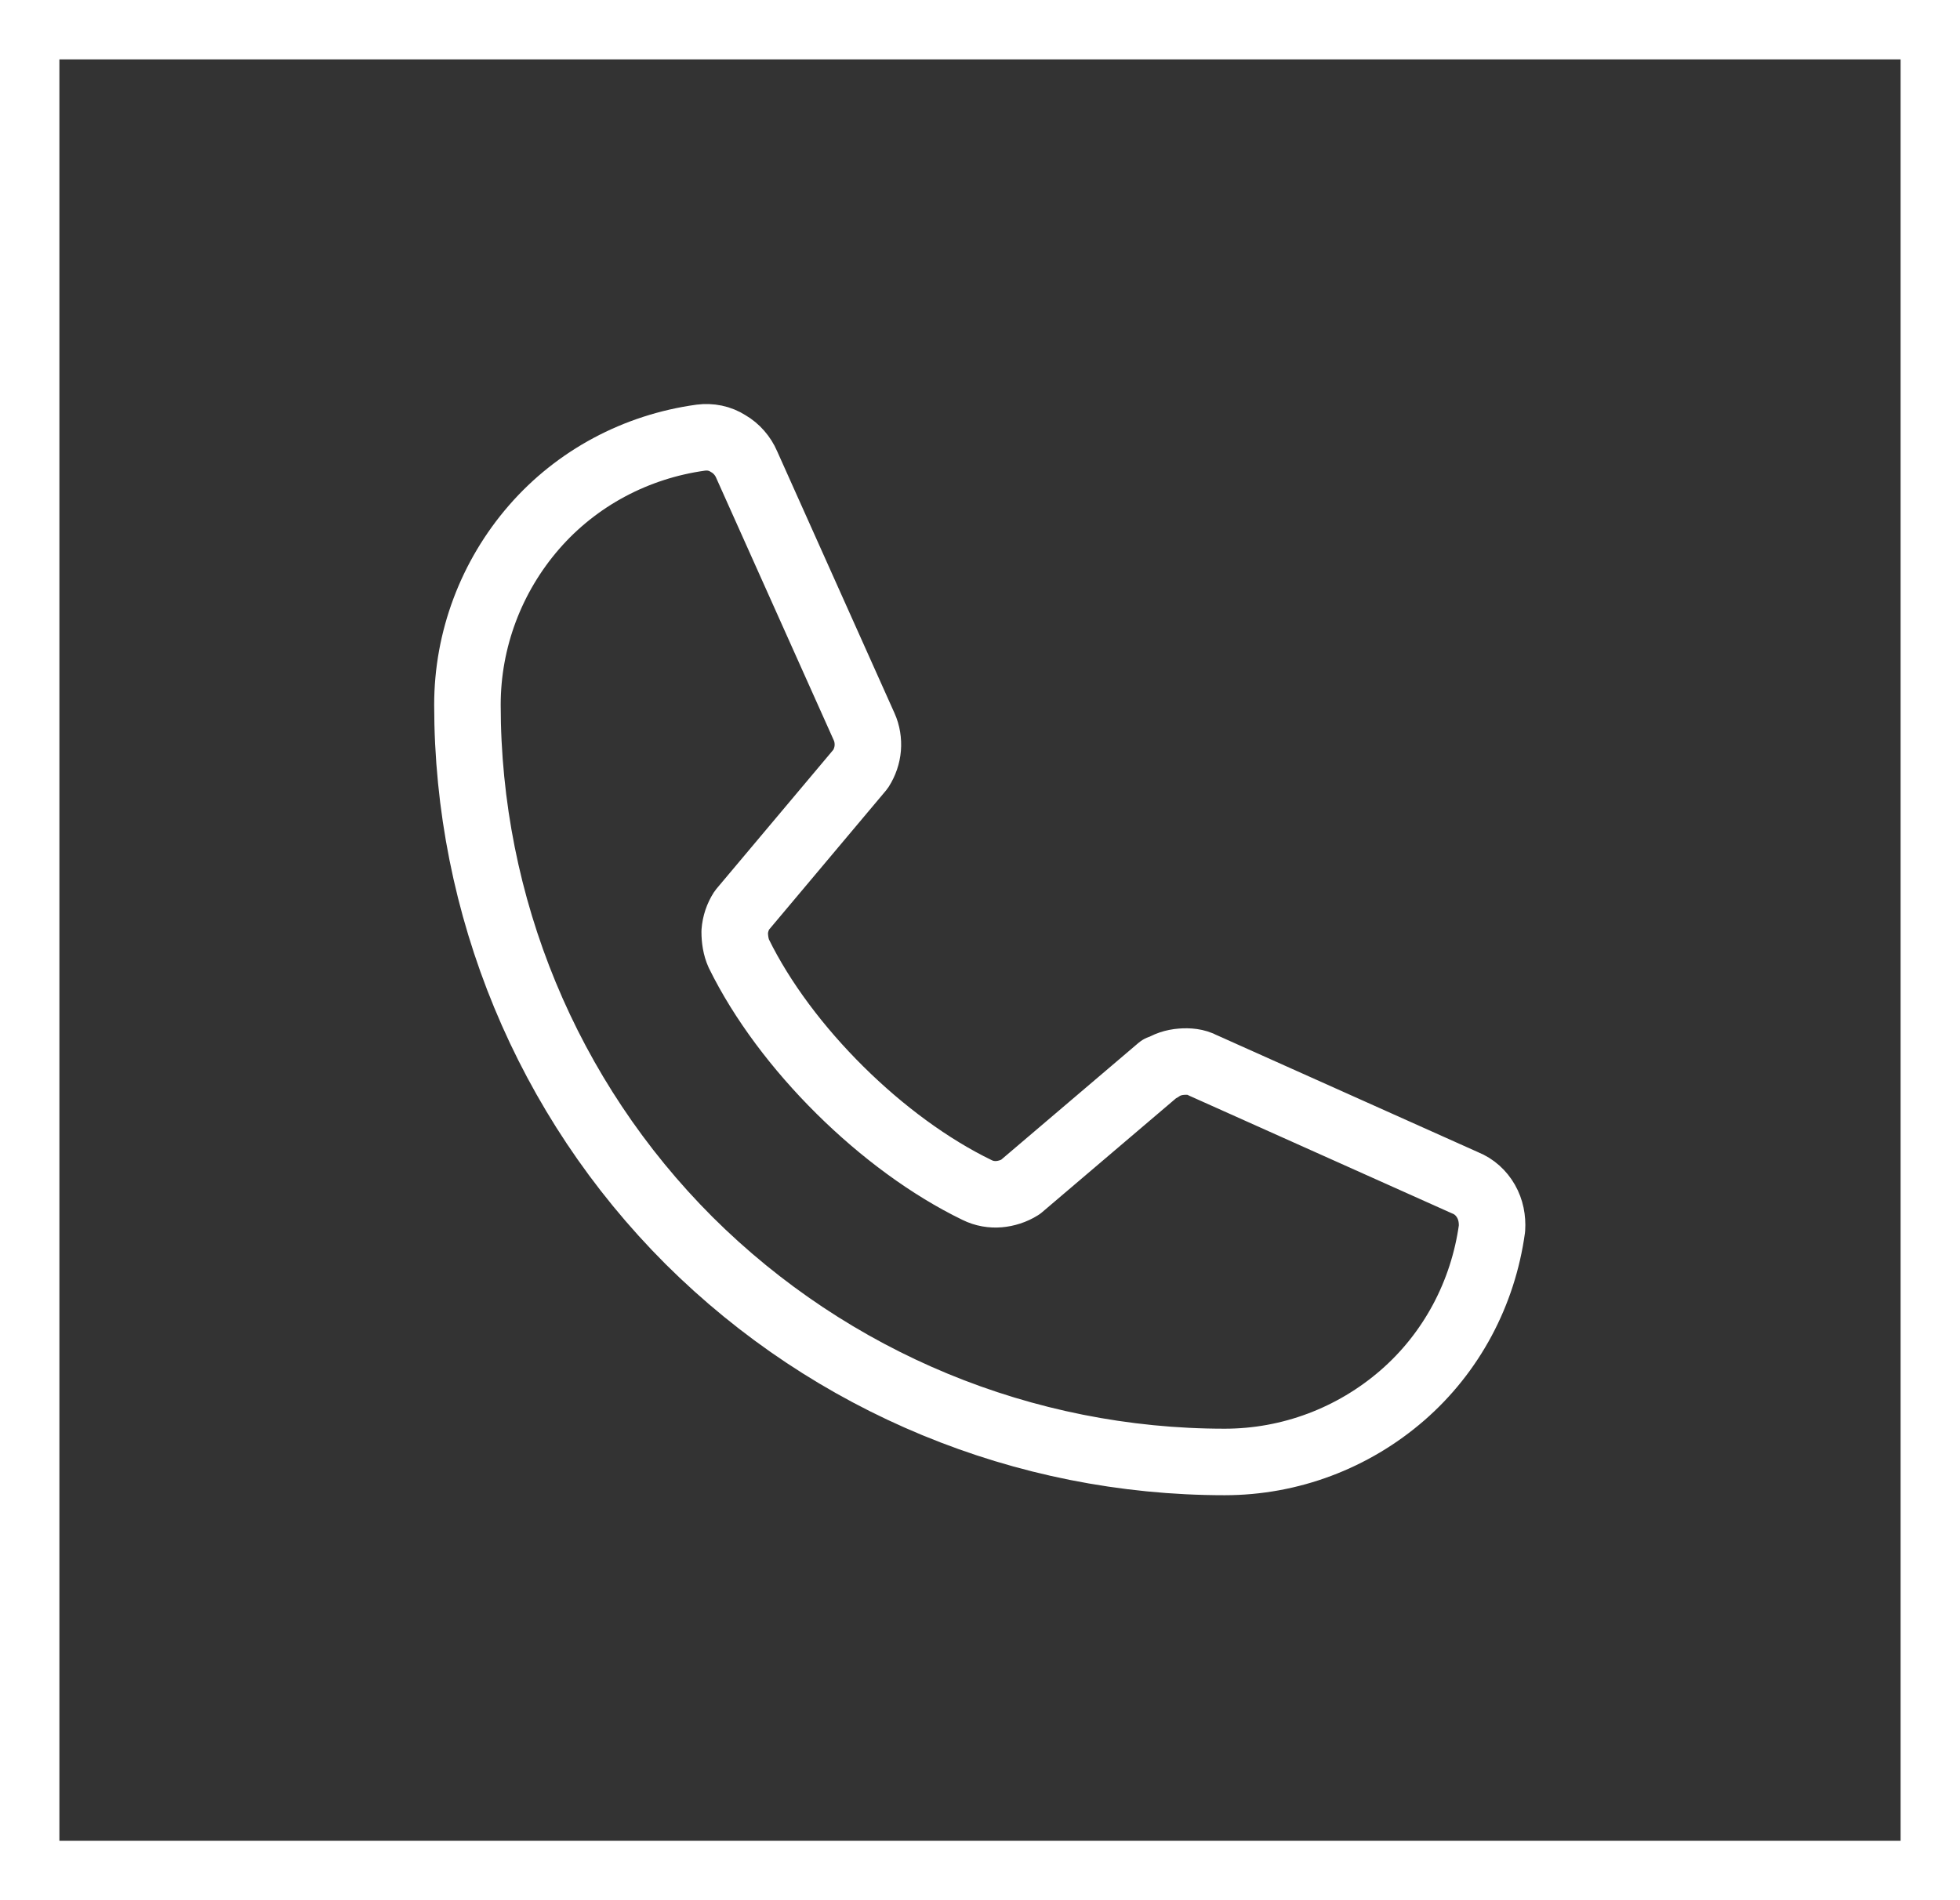
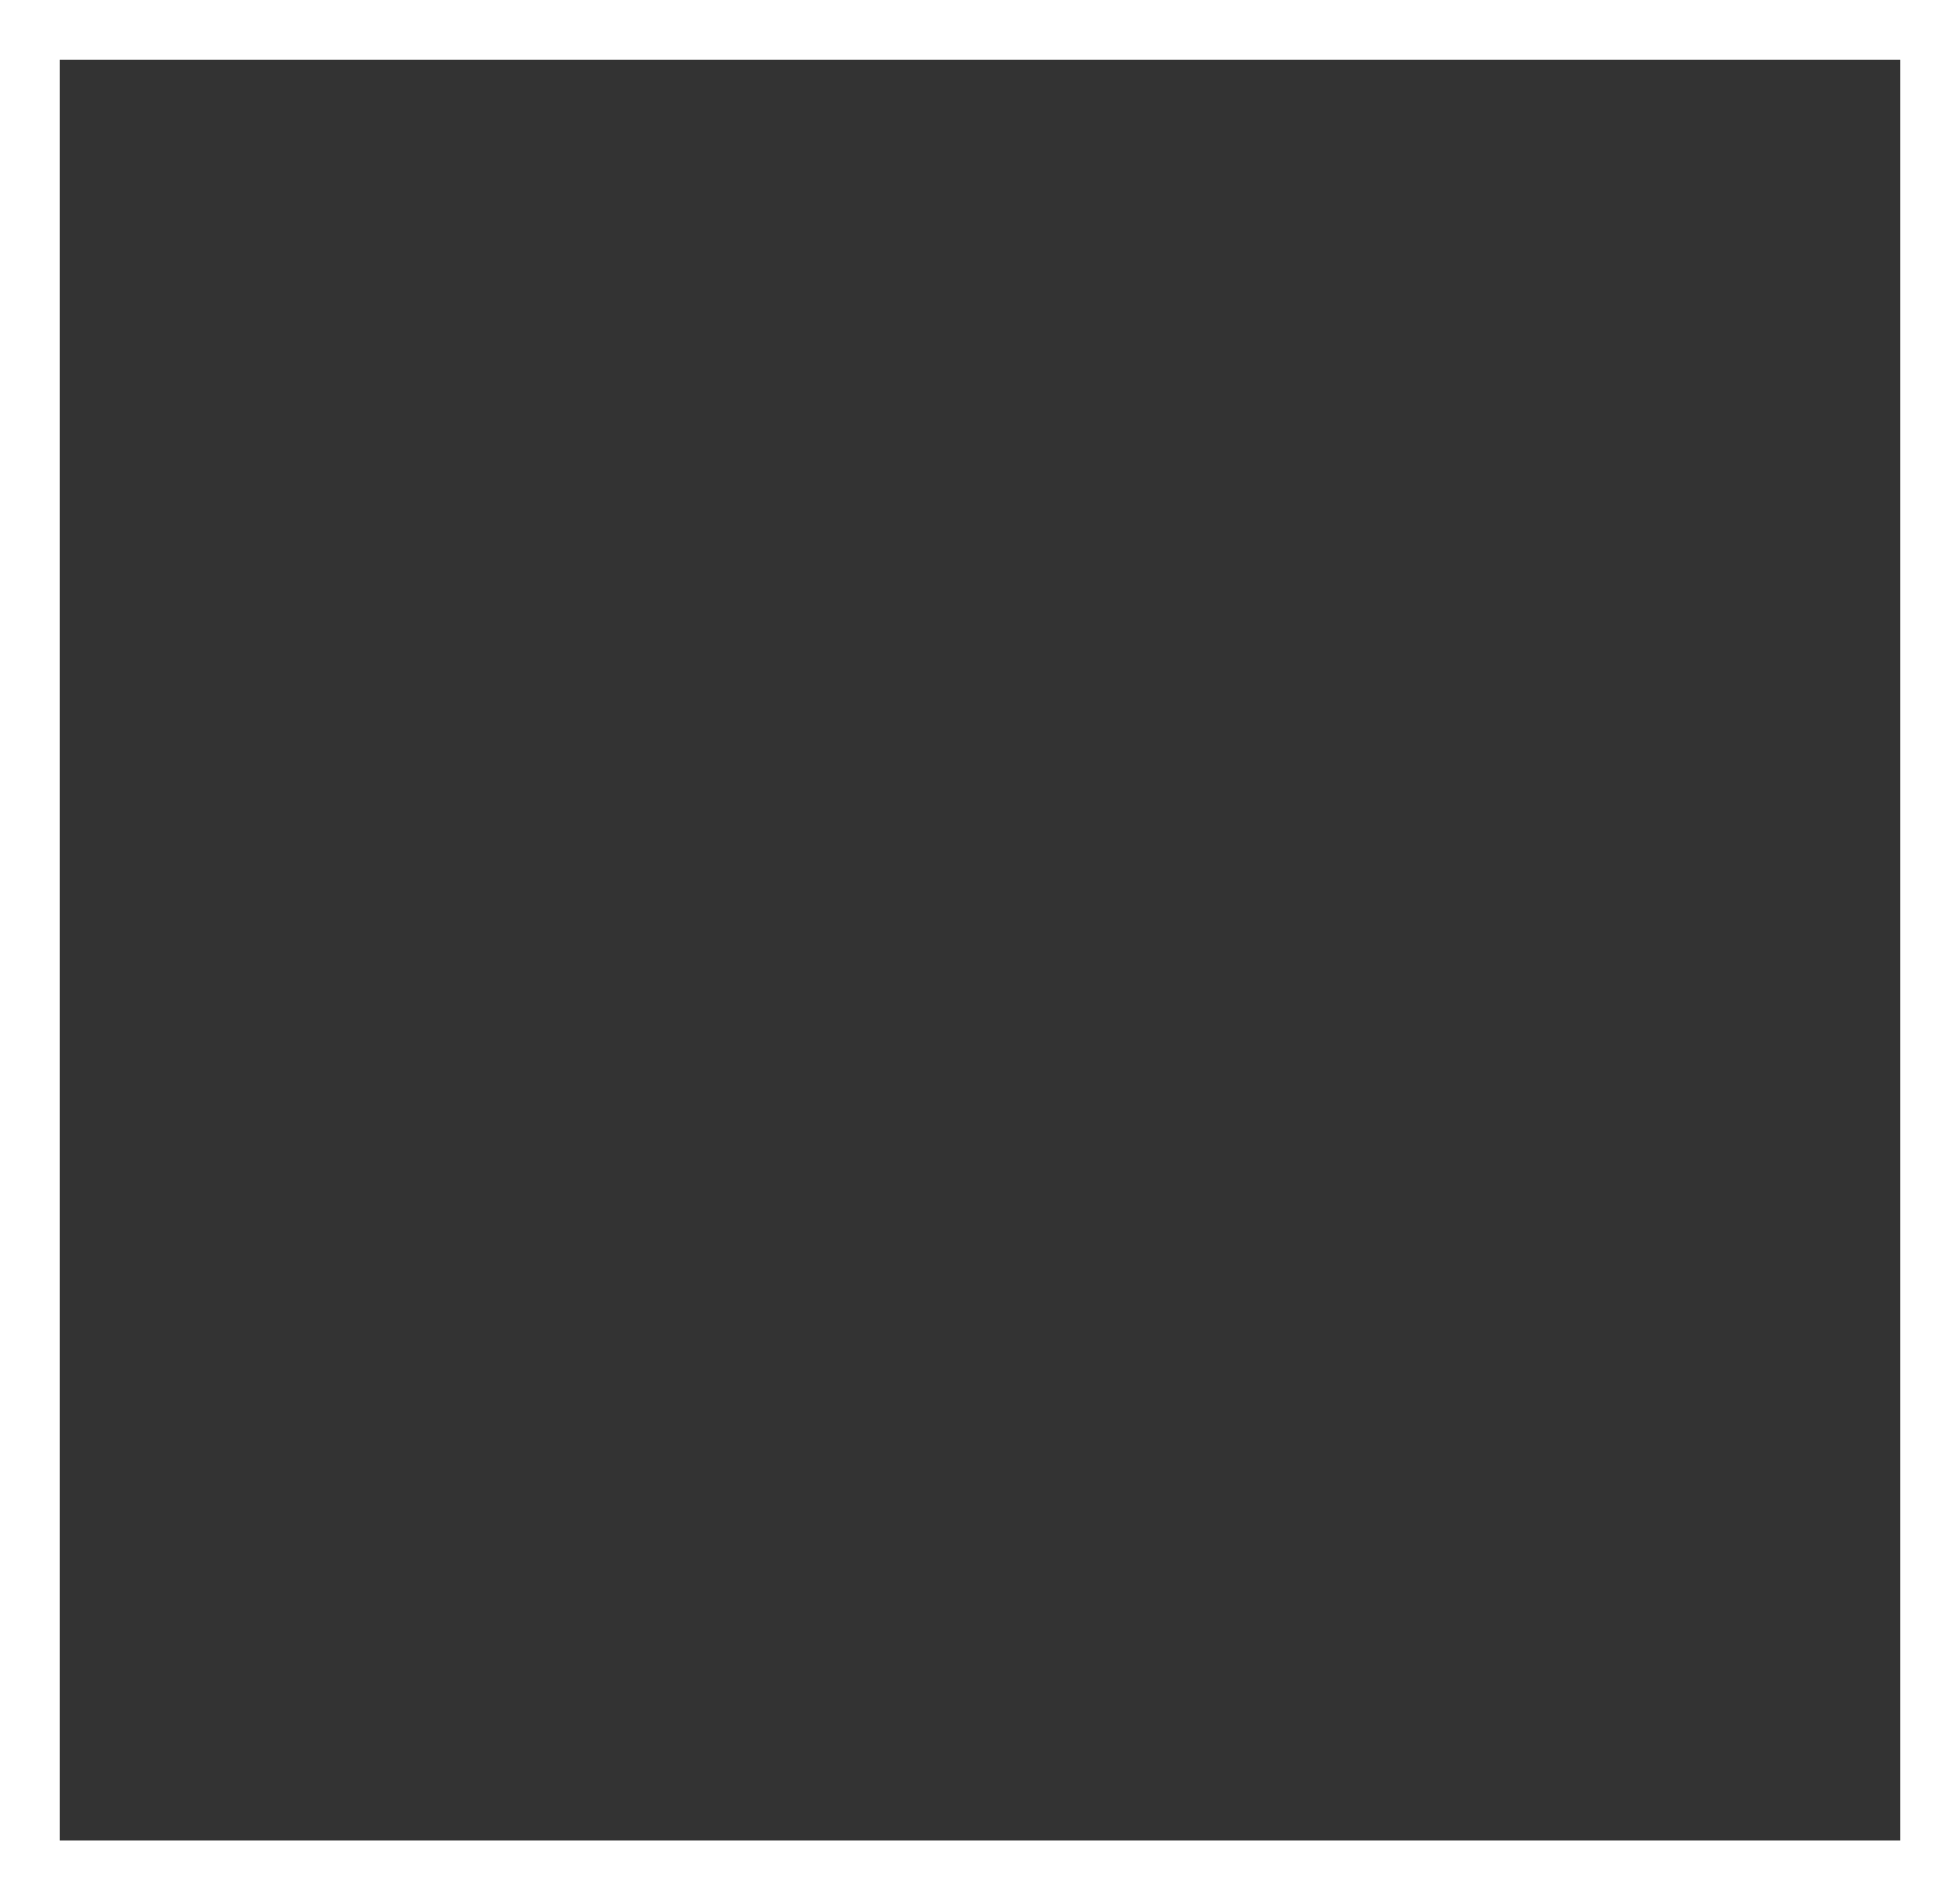
<svg xmlns="http://www.w3.org/2000/svg" id="Layer_1" viewBox="0 0 33 32">
  <rect x="0" y="0" width="33" height="32" fill="#333333" stroke="none" />
  <defs>
    <style>      .cls-1, .cls-2 {        fill: none;        stroke: #fff;      }      .cls-2 {        stroke-linecap: round;        stroke-linejoin: round;        stroke-width: 1.12px;      }    </style>
  </defs>
  <path class="cls-1" d="M.5,31.5V.5h32v31H.5Z" />
-   <path class="cls-2" d="M19.54,18c.1-.07.22-.11.35-.12.12-.01.25,0,.36.06l4.42,1.98c.15.06.27.17.35.31.08.14.11.3.1.46-.15,1.09-.68,2.09-1.51,2.81s-1.89,1.12-2.99,1.12c-3.38,0-6.62-1.34-9.02-3.73-2.39-2.39-3.73-5.63-3.73-9.02,0-1.1.4-2.16,1.12-2.99.72-.83,1.72-1.36,2.81-1.51.16-.02.32.01.46.1.14.08.25.21.31.35l1.98,4.42c.05.11.07.24.06.36-.01.12-.05.24-.12.35l-2,2.38c-.07.11-.11.23-.12.36,0,.13.02.26.07.37.78,1.59,2.42,3.21,4.01,3.98.12.06.25.08.37.07s.25-.05.36-.12l2.35-2Z" />
</svg>